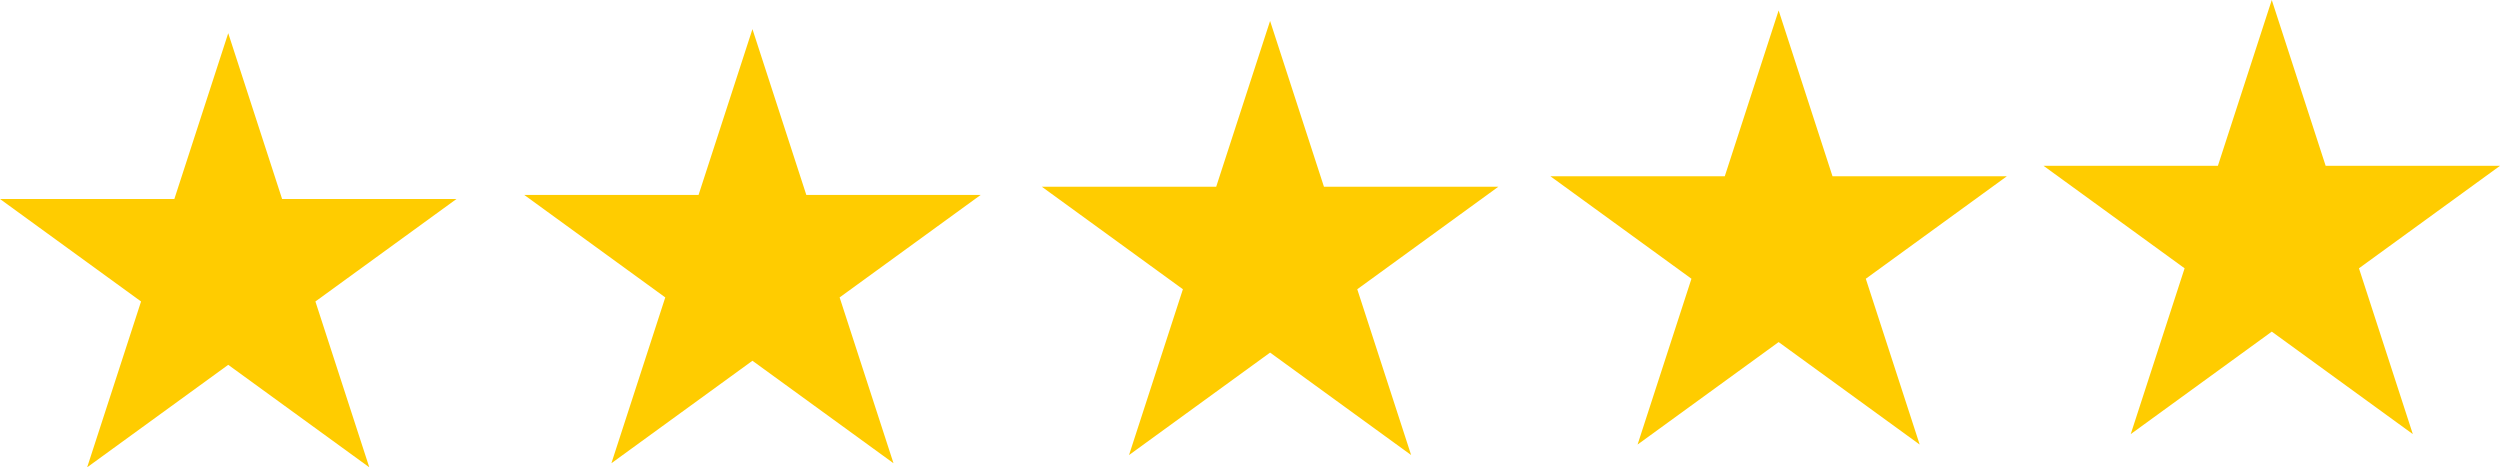
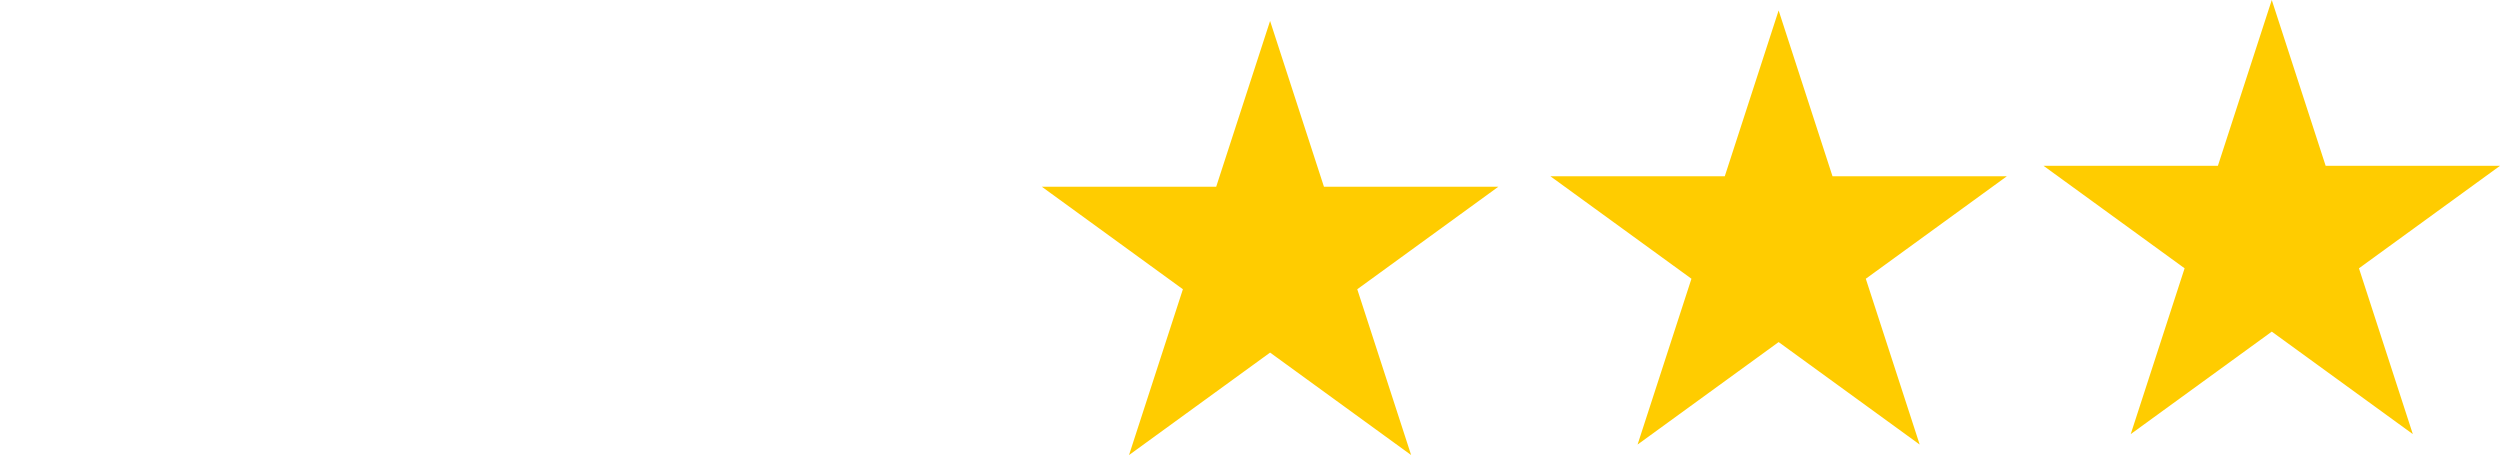
<svg xmlns="http://www.w3.org/2000/svg" width="507.697" height="94.899" viewBox="0 0 507.697 94.899">
  <g id="Raggruppa_6572" data-name="Raggruppa 6572" transform="translate(0)">
-     <path id="Tracciato_9283" data-name="Tracciato 9283" d="M35.407,57.831H0L28.645,78.643,17.7,112.317,46.349,91.505l28.645,20.812L64.052,78.643,92.7,57.831H57.29L46.349,24.157Z" transform="translate(0 -17.418)" fill="#fc0" />
-     <path id="Tracciato_9284" data-name="Tracciato 9284" d="M427.944,21.193l10.941,33.674h35.407L445.648,75.679l10.942,33.674L427.944,88.541,399.3,109.353,410.24,75.679,381.6,54.867H417Z" transform="translate(-275.138 -15.28)" fill="#fc0" />
    <path id="Tracciato_9285" data-name="Tracciato 9285" d="M804.746,15.246,815.687,48.92h35.407L822.449,69.732l10.941,33.674L804.746,82.593,776.1,103.405l10.941-33.674L758.4,48.92H793.8Z" transform="translate(-546.819 -10.992)" fill="#fc0" />
    <path id="Tracciato_9286" data-name="Tracciato 9286" d="M1174.937,7.6l10.94,33.674h35.407l-28.646,20.812,10.943,33.674-28.645-20.812-28.646,20.812,10.942-33.674-28.645-20.812H1164Z" transform="translate(-813.734 -5.479)" fill="#fc0" />
    <path id="Tracciato_9287" data-name="Tracciato 9287" d="M1533.914,0l-10.942,33.674h-35.406l28.645,20.812-10.941,33.673,28.645-20.812,28.644,20.812-10.941-33.673,28.645-20.812h-35.407Z" transform="translate(-1072.565)" fill="#fc0" />
  </g>
</svg>